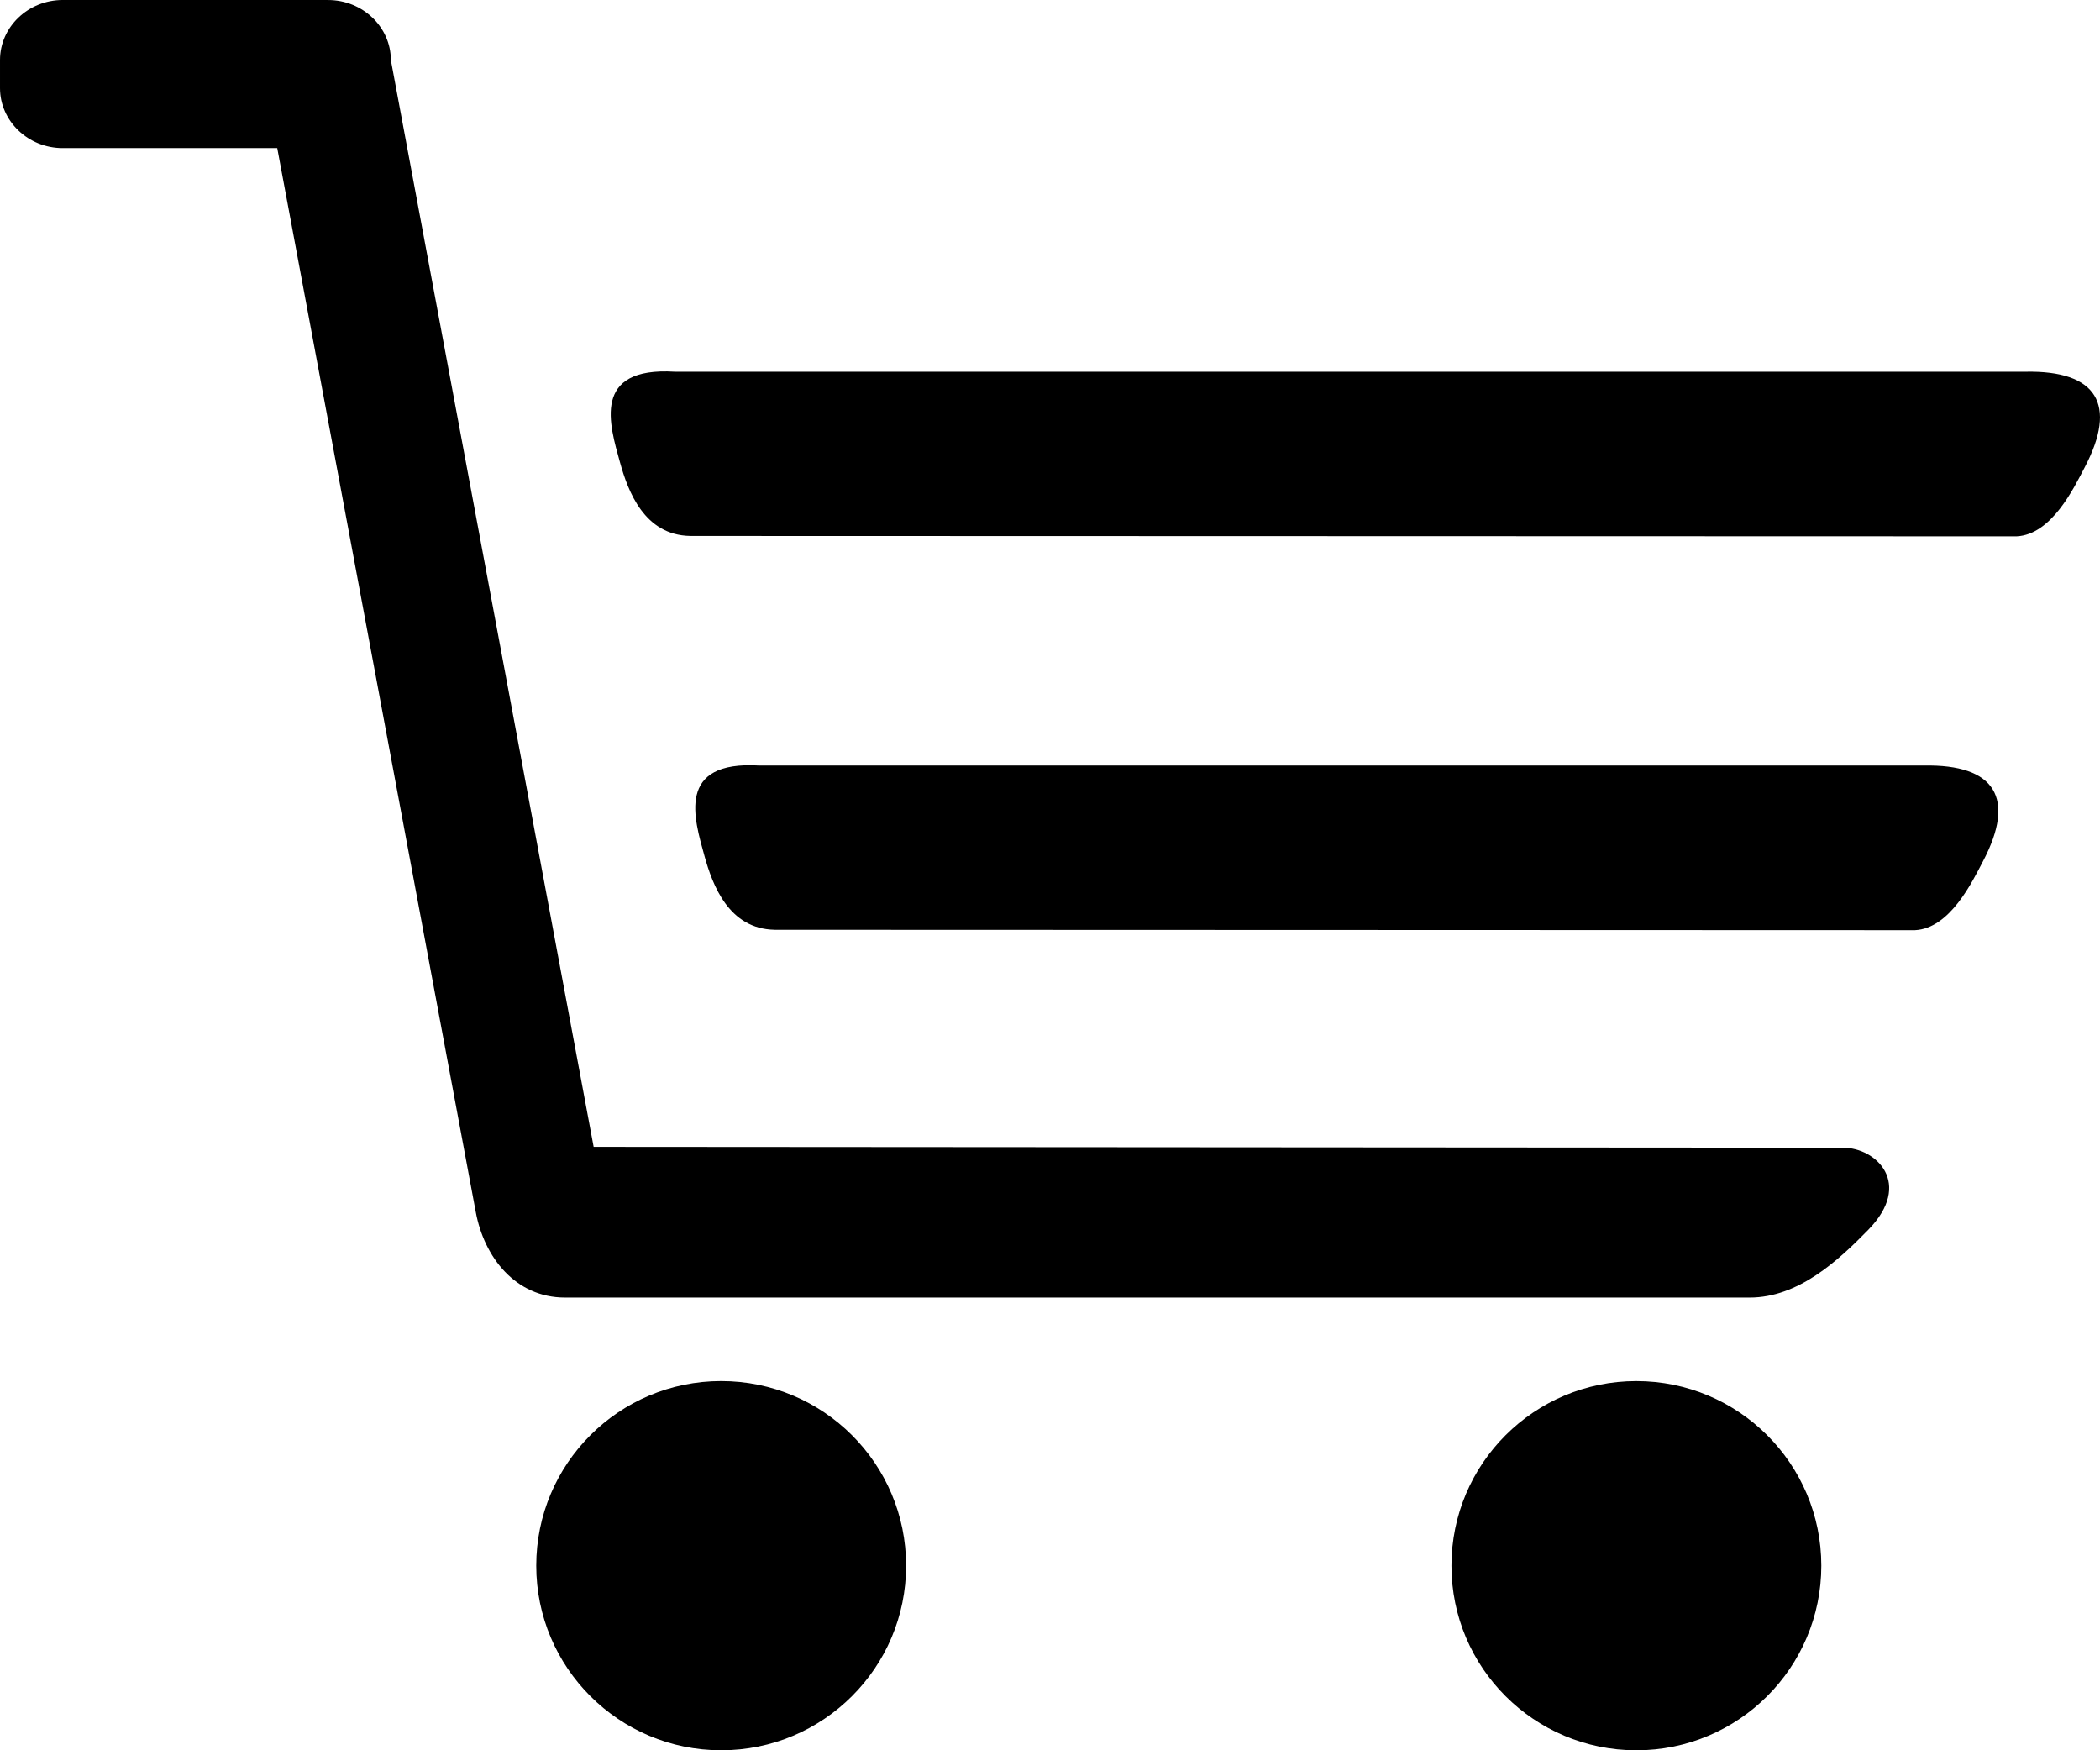
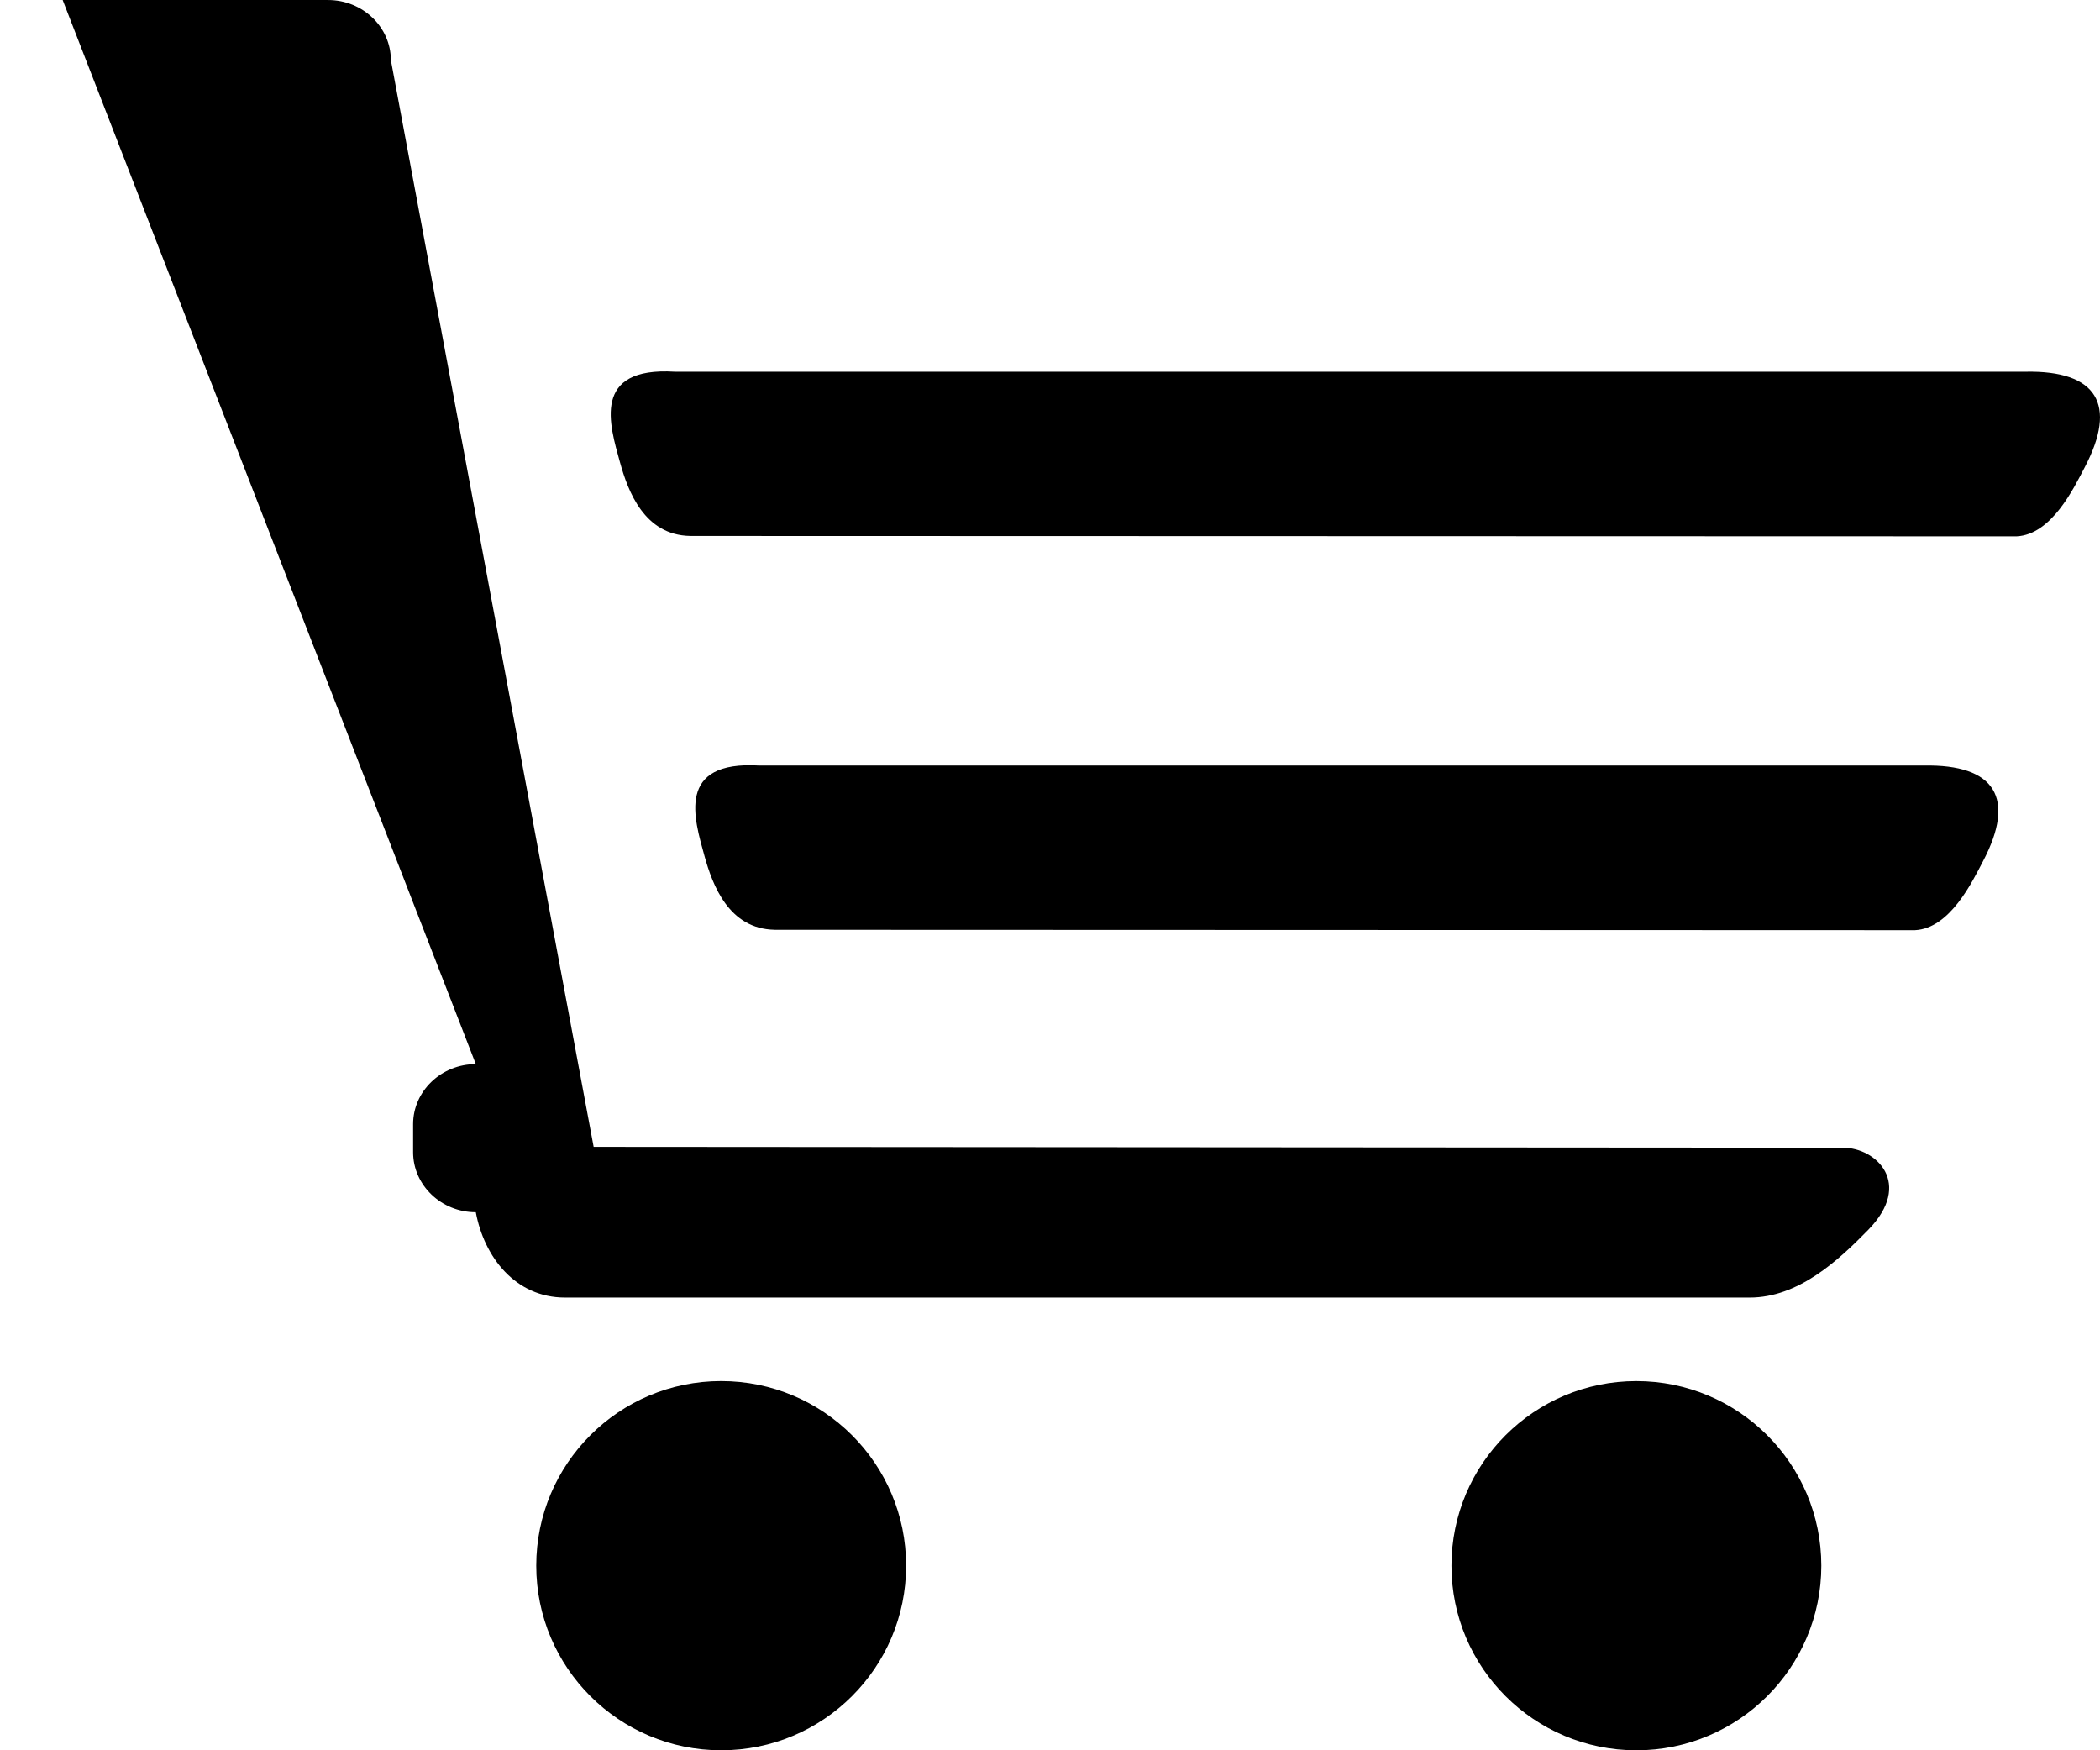
<svg xmlns="http://www.w3.org/2000/svg" xml:space="preserve" width="96mm" height="80mm" style="shape-rendering:geometricPrecision; text-rendering:geometricPrecision; image-rendering:optimizeQuality; fill-rule:evenodd; clip-rule:evenodd" viewBox="0 0 96 80">
  <defs>
    <style type="text/css">
   
    .fil0 {fill:black}
   
  </style>
  </defs>
  <g id="Warstwa_x0020_1">
-     <path class="fil0" d="M32.968 80c4.668,0 8.454,-3.779 8.454,-8.438 0,-4.659 -3.786,-8.438 -8.454,-8.438 -4.668,0 -8.454,3.779 -8.454,8.438 0,4.66 3.786,8.438 8.454,8.438zm2.439 -37.502c17.215,0.006 34.919,0.012 52.134,0.018 1.601,-0.08 2.612,-2.201 3.113,-3.155 1.512,-2.878 0.555,-4.435 -2.711,-4.37 -17.444,0 -35.781,0 -53.225,0 -3.83,-0.236 -2.981,2.441 -2.513,4.134 0.373,1.349 1.12,3.331 3.202,3.372zm-3.865 -18.001c17.215,0.006 43.431,0.012 60.646,0.018 1.601,-0.08 2.612,-2.201 3.113,-3.155 1.512,-2.878 0.555,-4.435 -2.711,-4.37 -17.444,0 -44.293,0 -61.737,0 -3.83,-0.236 -2.981,2.441 -2.513,4.134 0.373,1.35 1.12,3.331 3.202,3.372zm-28.677 -24.496l12.136 0c1.576,0 2.866,1.234 2.866,2.742l9.271 49.676 57.111 0.039c1.542,0.001 3.209,1.649 1.163,3.747 -1.381,1.417 -3.206,3.103 -5.426,3.103l-54.155 0c-2.279,0 -3.7,-1.86 -4.08,-3.901l-9.077 -48.637 -9.808 0c-1.576,0 -2.866,-1.234 -2.866,-2.742l0 -1.286c0,-1.508 1.29,-2.742 2.866,-2.742zm71.941 80c4.668,0 8.454,-3.779 8.454,-8.438 0,-4.659 -3.786,-8.438 -8.454,-8.438 -4.668,0 -8.454,3.779 -8.454,8.438 0,4.66 3.786,8.438 8.454,8.438z" />
+     <path class="fil0" d="M32.968 80c4.668,0 8.454,-3.779 8.454,-8.438 0,-4.659 -3.786,-8.438 -8.454,-8.438 -4.668,0 -8.454,3.779 -8.454,8.438 0,4.66 3.786,8.438 8.454,8.438zm2.439 -37.502c17.215,0.006 34.919,0.012 52.134,0.018 1.601,-0.08 2.612,-2.201 3.113,-3.155 1.512,-2.878 0.555,-4.435 -2.711,-4.37 -17.444,0 -35.781,0 -53.225,0 -3.83,-0.236 -2.981,2.441 -2.513,4.134 0.373,1.349 1.12,3.331 3.202,3.372zm-3.865 -18.001c17.215,0.006 43.431,0.012 60.646,0.018 1.601,-0.08 2.612,-2.201 3.113,-3.155 1.512,-2.878 0.555,-4.435 -2.711,-4.37 -17.444,0 -44.293,0 -61.737,0 -3.83,-0.236 -2.981,2.441 -2.513,4.134 0.373,1.35 1.12,3.331 3.202,3.372zm-28.677 -24.496l12.136 0c1.576,0 2.866,1.234 2.866,2.742l9.271 49.676 57.111 0.039c1.542,0.001 3.209,1.649 1.163,3.747 -1.381,1.417 -3.206,3.103 -5.426,3.103l-54.155 0c-2.279,0 -3.7,-1.86 -4.08,-3.901c-1.576,0 -2.866,-1.234 -2.866,-2.742l0 -1.286c0,-1.508 1.29,-2.742 2.866,-2.742zm71.941 80c4.668,0 8.454,-3.779 8.454,-8.438 0,-4.659 -3.786,-8.438 -8.454,-8.438 -4.668,0 -8.454,3.779 -8.454,8.438 0,4.66 3.786,8.438 8.454,8.438z" />
  </g>
</svg>